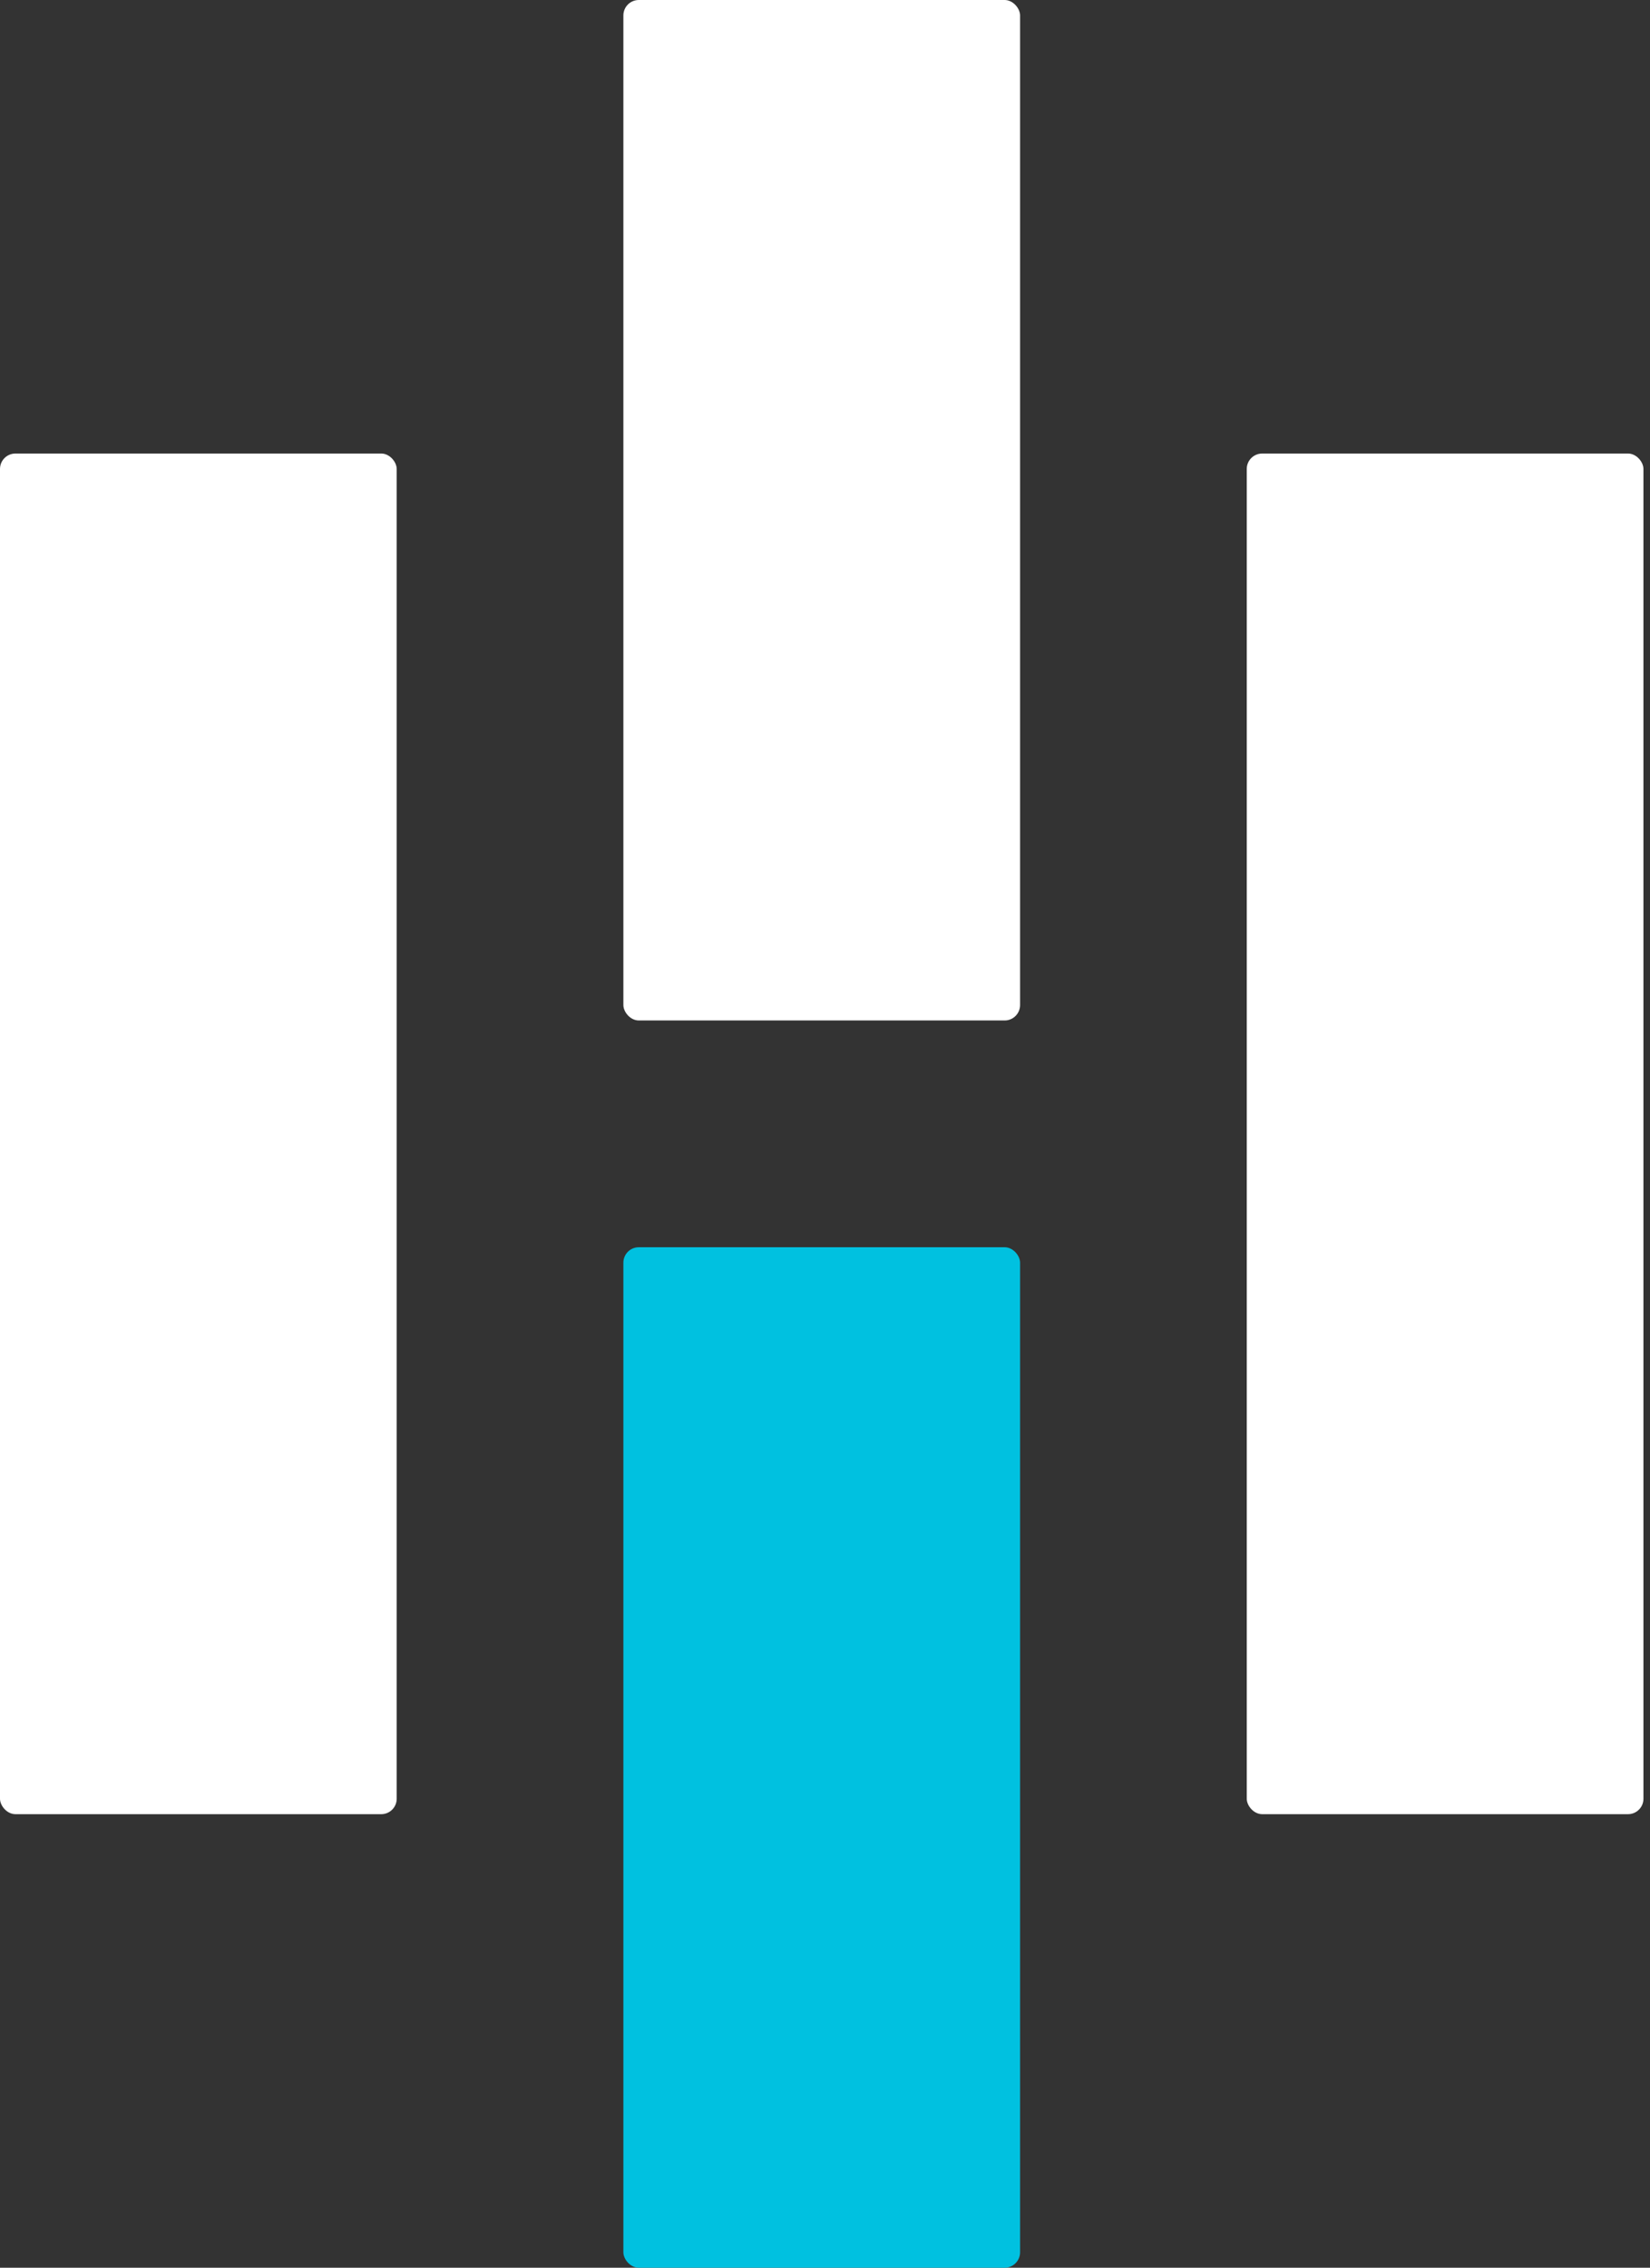
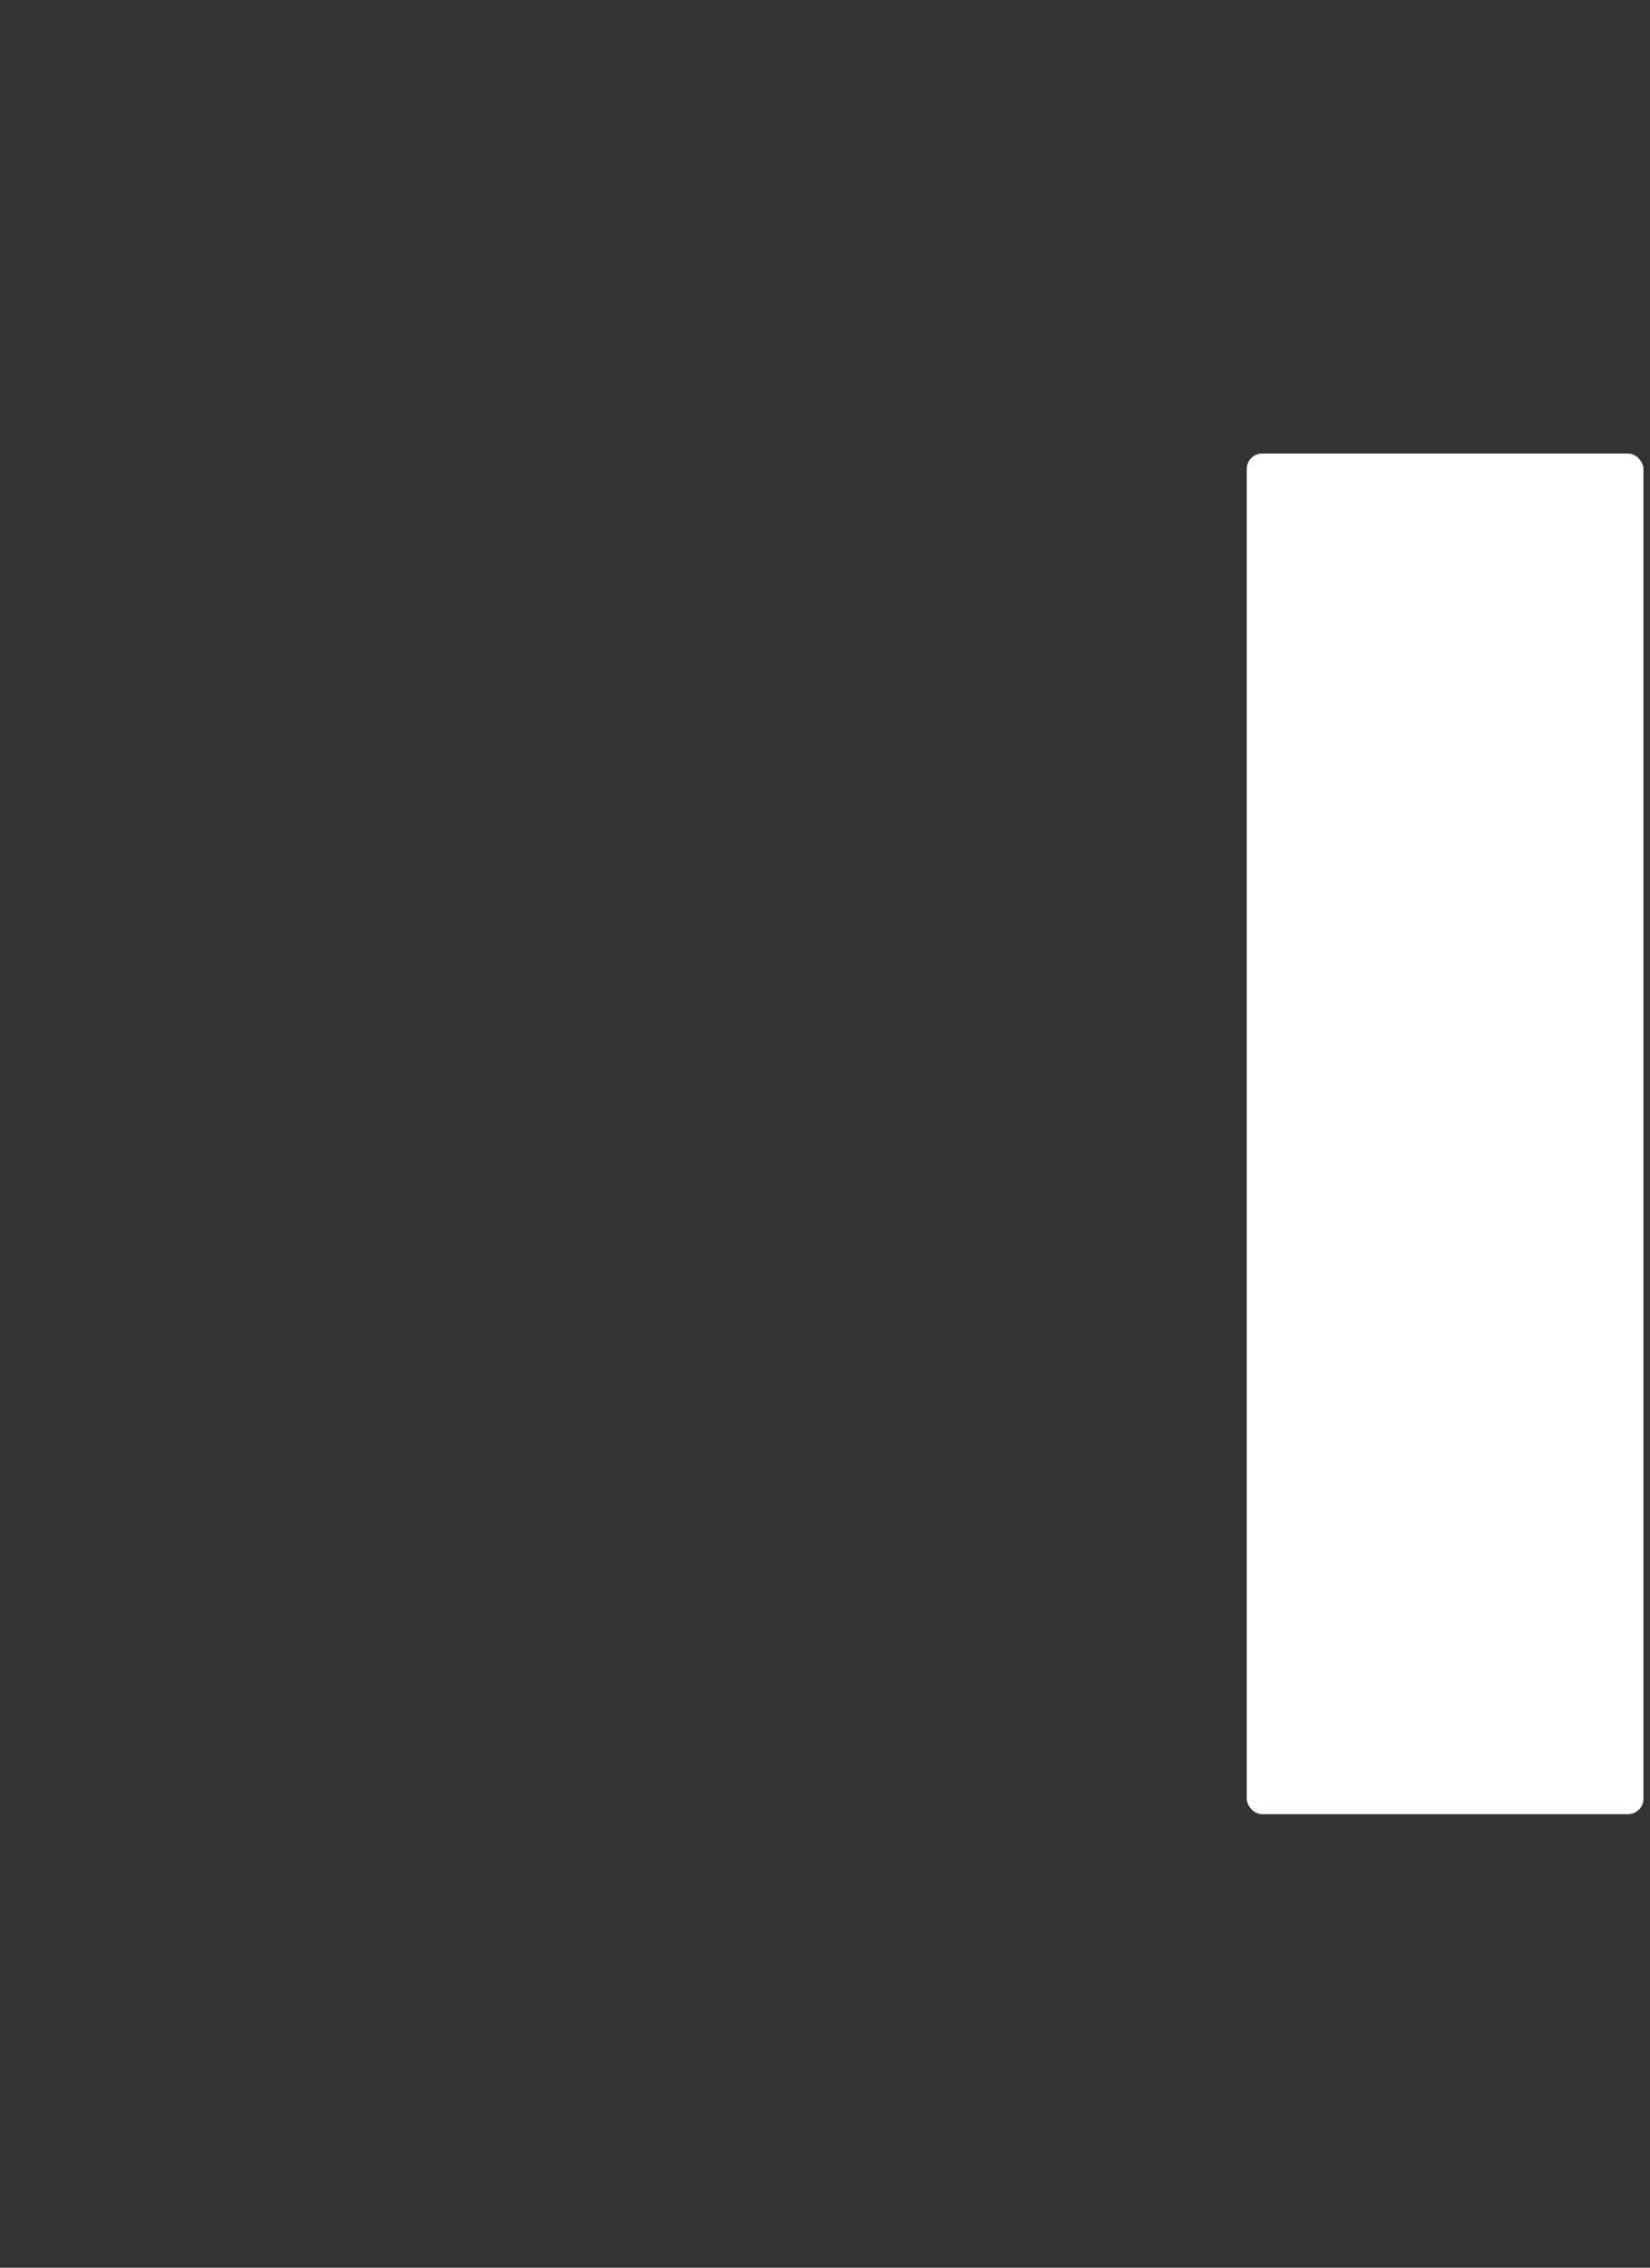
<svg xmlns="http://www.w3.org/2000/svg" width="107" height="147" viewBox="0 0 107 147" fill="none">
  <rect x="0" y="0" width="107" height="147" fill="#333333" stroke="none" />
-   <rect y="29.4" width="25.725" height="88.2" rx="1" fill="white" />
  <rect x="80.85" y="29.4" width="25.725" height="88.2" rx="1" fill="white" />
-   <rect x="40.425" width="25.725" height="66.15" rx="1" fill="white" />
-   <rect x="40.425" y="80.85" width="25.725" height="66.15" rx="1" fill="#00C1E0" />
</svg>